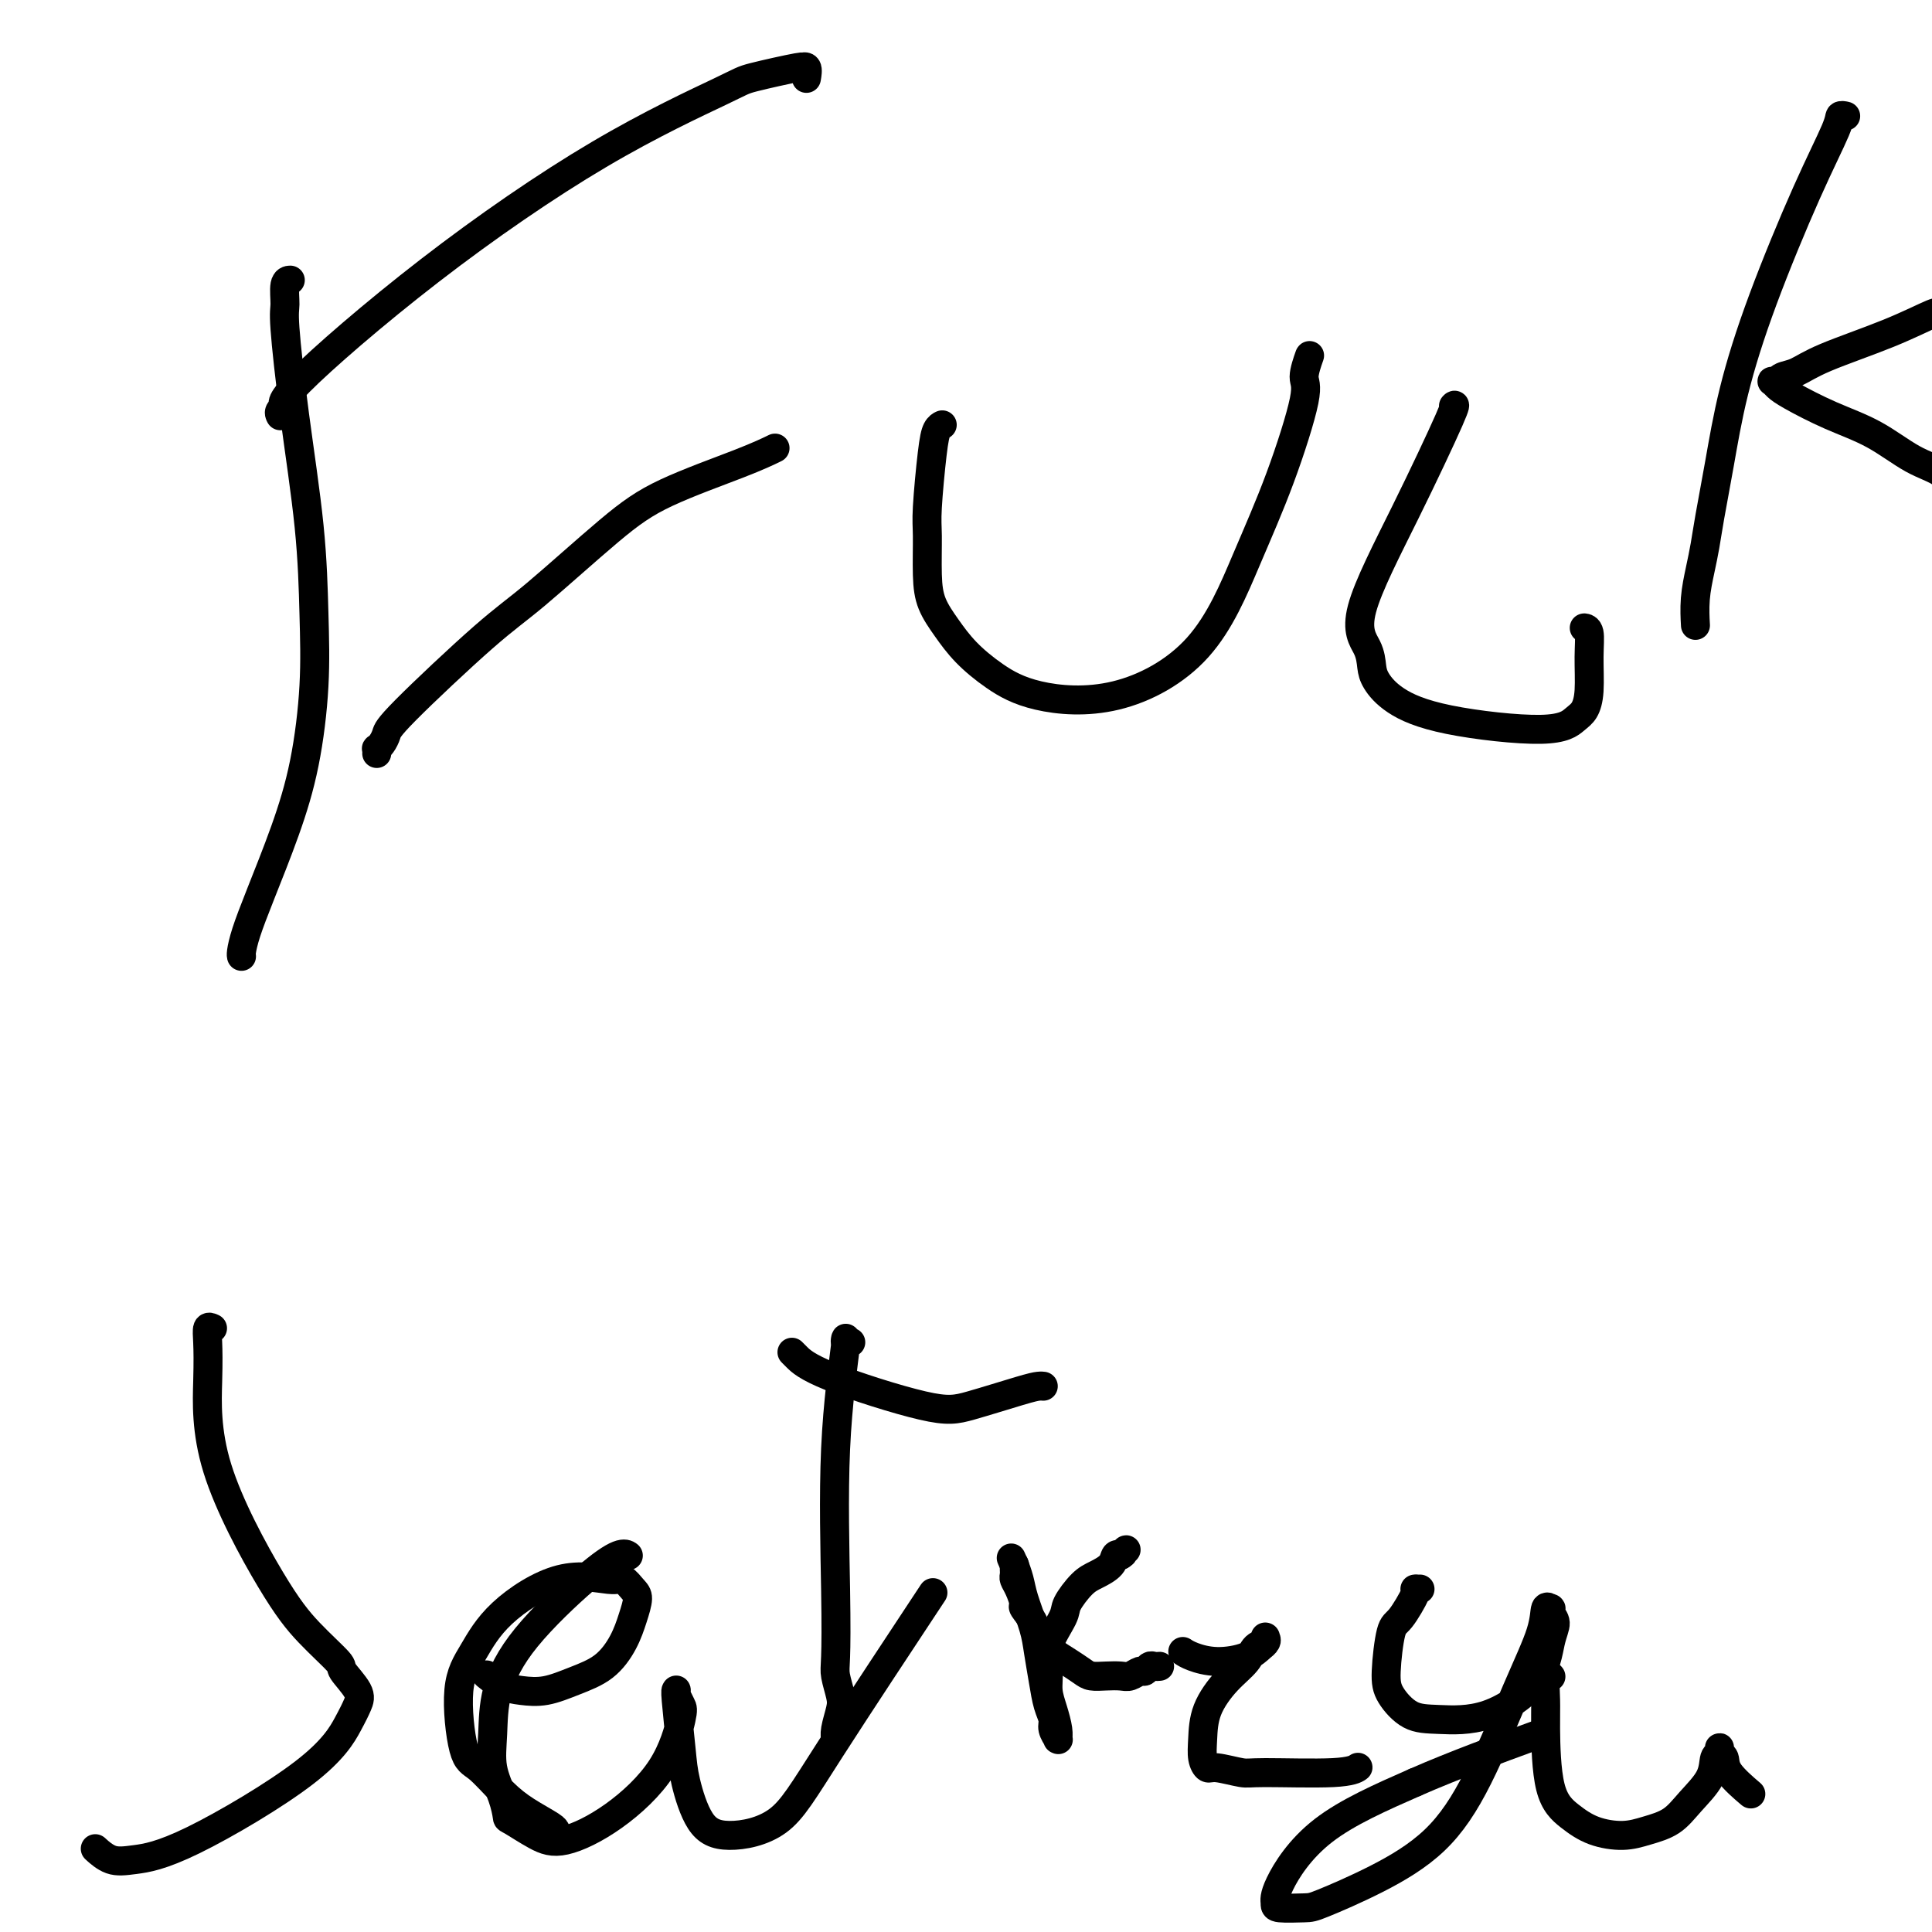
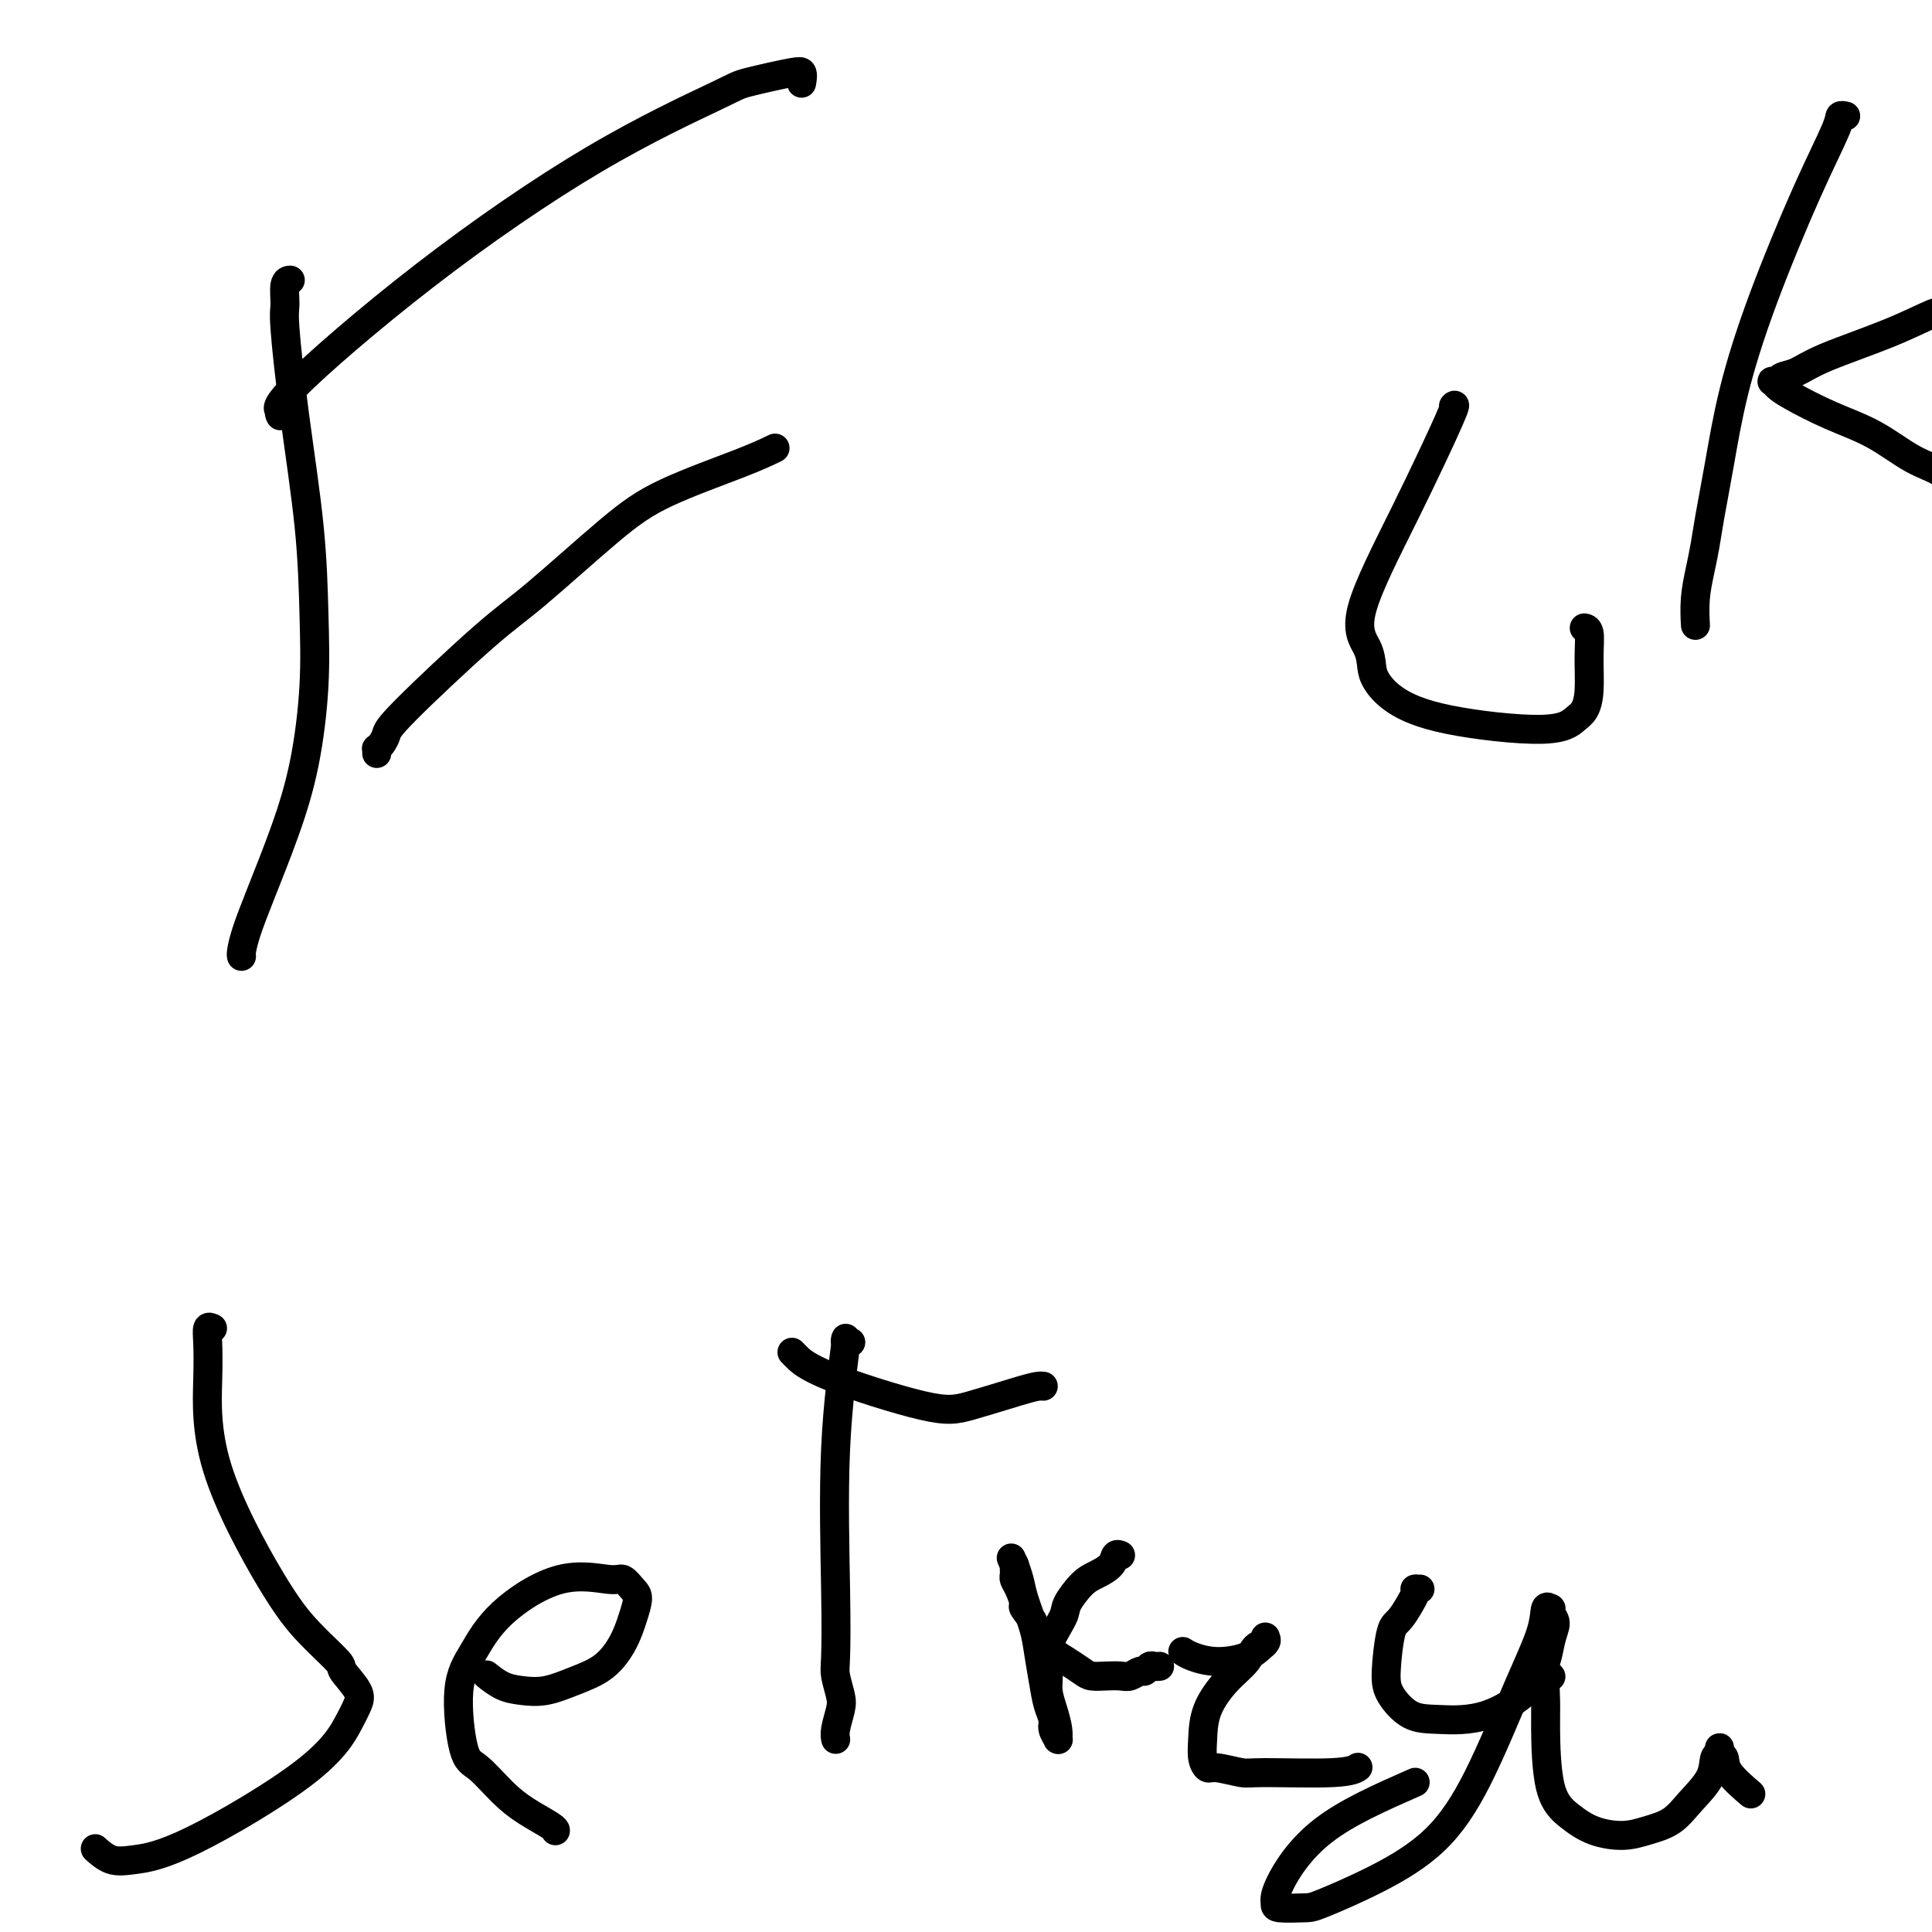
<svg xmlns="http://www.w3.org/2000/svg" viewBox="0 0 400 400" version="1.1">
  <g fill="none" stroke="#000000" stroke-width="6" stroke-linecap="round" stroke-linejoin="round">
    <path d="M60,58c-0.031,0.001 -0.062,0.002 0,0c0.062,-0.002 0.218,-0.008 0,0c-0.218,0.008 -0.808,0.031 -1,1c-0.192,0.969 0.015,2.886 0,4c-0.015,1.114 -0.251,1.427 0,5c0.251,3.573 0.991,10.407 2,18c1.009,7.593 2.288,15.946 3,23c0.712,7.054 0.858,12.811 1,18c0.142,5.189 0.280,9.812 0,15c-0.280,5.188 -0.979,10.941 -2,16c-1.021,5.059 -2.365,9.422 -4,14c-1.635,4.578 -3.563,9.370 -5,13c-1.437,3.630 -2.385,6.097 -3,8c-0.615,1.903 -0.897,3.242 -1,4c-0.103,0.758 -0.028,0.935 0,1c0.028,0.065 0.007,0.017 0,0c-0.007,-0.017 -0.002,-0.005 0,0c0.002,0.005 0.001,0.002 0,0" />
-     <path d="M58,86c-0.013,-0.023 -0.026,-0.046 0,0c0.026,0.046 0.090,0.160 0,0c-0.090,-0.160 -0.335,-0.596 0,-1c0.335,-0.404 1.249,-0.777 1,-1c-0.249,-0.223 -1.662,-0.296 3,-5c4.662,-4.704 15.398,-14.039 27,-23c11.602,-8.961 24.071,-17.549 35,-24c10.929,-6.451 20.319,-10.764 25,-13c4.681,-2.236 4.652,-2.396 7,-3c2.348,-0.604 7.074,-1.654 9,-2c1.926,-0.346 1.052,0.010 1,0c-0.052,-0.010 0.717,-0.387 1,0c0.283,0.387 0.081,1.539 0,2c-0.081,0.461 -0.040,0.230 0,0" />
+     <path d="M58,86c-0.013,-0.023 -0.026,-0.046 0,0c0.026,0.046 0.090,0.160 0,0c-0.090,-0.160 -0.335,-0.596 0,-1c-0.249,-0.223 -1.662,-0.296 3,-5c4.662,-4.704 15.398,-14.039 27,-23c11.602,-8.961 24.071,-17.549 35,-24c10.929,-6.451 20.319,-10.764 25,-13c4.681,-2.236 4.652,-2.396 7,-3c2.348,-0.604 7.074,-1.654 9,-2c1.926,-0.346 1.052,0.010 1,0c-0.052,-0.010 0.717,-0.387 1,0c0.283,0.387 0.081,1.539 0,2c-0.081,0.461 -0.040,0.230 0,0" />
    <path d="M78,156c0.023,-0.440 0.046,-0.880 0,-1c-0.046,-0.120 -0.159,0.079 0,0c0.159,-0.079 0.592,-0.435 1,-1c0.408,-0.565 0.791,-1.339 1,-2c0.209,-0.661 0.245,-1.210 4,-5c3.755,-3.790 11.230,-10.821 16,-15c4.770,-4.179 6.834,-5.505 11,-9c4.166,-3.495 10.434,-9.157 15,-13c4.566,-3.843 7.430,-5.865 12,-8c4.570,-2.135 10.846,-4.382 15,-6c4.154,-1.618 6.187,-2.605 7,-3c0.813,-0.395 0.407,-0.197 0,0" />
-     <path d="M195,88c-0.002,0.001 -0.004,0.002 0,0c0.004,-0.002 0.012,-0.006 0,0c-0.012,0.006 -0.046,0.021 0,0c0.046,-0.021 0.170,-0.078 0,0c-0.170,0.078 -0.634,0.291 -1,1c-0.366,0.709 -0.632,1.914 -1,5c-0.368,3.086 -0.836,8.053 -1,11c-0.164,2.947 -0.023,3.872 0,6c0.023,2.128 -0.072,5.457 0,8c0.072,2.543 0.310,4.299 1,6c0.690,1.701 1.830,3.348 3,5c1.170,1.652 2.368,3.309 4,5c1.632,1.691 3.698,3.415 6,5c2.302,1.585 4.841,3.032 9,4c4.159,0.968 9.939,1.458 16,0c6.061,-1.458 12.404,-4.863 17,-10c4.596,-5.137 7.446,-12.004 10,-18c2.554,-5.996 4.814,-11.119 7,-17c2.186,-5.881 4.299,-12.518 5,-16c0.701,-3.482 -0.008,-3.809 0,-5c0.008,-1.191 0.734,-3.247 1,-4c0.266,-0.753 0.071,-0.202 0,0c-0.071,0.202 -0.019,0.054 0,0c0.019,-0.054 0.005,-0.014 0,0c-0.005,0.014 -0.001,0.004 0,0c0.001,-0.004 0.000,-0.001 0,0c-0.000,0.001 -0.000,0.001 0,0" />
    <path d="M301,84c0.002,-0.002 0.003,-0.003 0,0c-0.003,0.003 -0.011,0.012 0,0c0.011,-0.012 0.043,-0.045 0,0c-0.043,0.045 -0.159,0.167 0,0c0.159,-0.167 0.592,-0.624 -1,3c-1.592,3.624 -5.210,11.329 -9,19c-3.790,7.671 -7.753,15.307 -9,20c-1.247,4.693 0.222,6.443 1,8c0.778,1.557 0.865,2.920 1,4c0.135,1.080 0.319,1.877 1,3c0.681,1.123 1.860,2.573 4,4c2.140,1.427 5.243,2.832 11,4c5.757,1.168 14.169,2.099 19,2c4.831,-0.099 6.080,-1.228 7,-2c0.920,-0.772 1.511,-1.188 2,-2c0.489,-0.812 0.877,-2.022 1,-4c0.123,-1.978 -0.019,-4.726 0,-7c0.019,-2.274 0.197,-4.074 0,-5c-0.197,-0.926 -0.771,-0.979 -1,-1c-0.229,-0.021 -0.115,-0.011 0,0" />
    <path d="M382,24c0.115,0.024 0.230,0.048 0,0c-0.230,-0.048 -0.806,-0.169 -1,0c-0.194,0.169 -0.005,0.627 -1,3c-0.995,2.373 -3.173,6.661 -6,13c-2.827,6.339 -6.301,14.729 -9,22c-2.699,7.271 -4.621,13.423 -6,19c-1.379,5.577 -2.216,10.580 -3,15c-0.784,4.420 -1.517,8.257 -2,11c-0.483,2.743 -0.718,4.393 -1,6c-0.282,1.607 -0.612,3.173 -1,5c-0.388,1.827 -0.835,3.915 -1,6c-0.165,2.085 -0.047,4.167 0,5c0.047,0.833 0.024,0.416 0,0" />
    <path d="M402,65c-0.029,-0.002 -0.058,-0.003 0,0c0.058,0.003 0.204,0.012 0,0c-0.204,-0.012 -0.756,-0.043 -1,0c-0.244,0.043 -0.179,0.162 0,0c0.179,-0.162 0.472,-0.605 -1,0c-1.472,0.605 -4.710,2.257 -9,4c-4.290,1.743 -9.632,3.577 -13,5c-3.368,1.423 -4.763,2.434 -6,3c-1.237,0.566 -2.318,0.687 -3,1c-0.682,0.313 -0.965,0.819 -1,1c-0.035,0.181 0.178,0.039 0,0c-0.178,-0.039 -0.747,0.026 -1,0c-0.253,-0.026 -0.192,-0.144 0,0c0.192,0.144 0.513,0.549 1,1c0.487,0.451 1.138,0.948 3,2c1.862,1.052 4.934,2.657 8,4c3.066,1.343 6.127,2.423 9,4c2.873,1.577 5.557,3.652 8,5c2.443,1.348 4.644,1.969 6,3c1.356,1.031 1.866,2.472 3,4c1.134,1.528 2.892,3.141 4,4c1.108,0.859 1.568,0.962 2,1c0.432,0.038 0.838,0.011 1,0c0.162,-0.011 0.081,-0.005 0,0" />
    <path d="M44,275c-0.419,-0.199 -0.837,-0.398 -1,0c-0.163,0.398 -0.069,1.391 0,3c0.069,1.609 0.114,3.832 0,8c-0.114,4.168 -0.387,10.280 2,18c2.387,7.720 7.435,17.048 11,23c3.565,5.952 5.646,8.528 8,11c2.354,2.472 4.981,4.839 6,6c1.019,1.161 0.431,1.117 1,2c0.569,0.883 2.294,2.695 3,4c0.706,1.305 0.391,2.104 0,3c-0.391,0.896 -0.859,1.888 -2,4c-1.141,2.112 -2.954,5.343 -9,10c-6.046,4.657 -16.324,10.740 -23,14c-6.676,3.260 -9.748,3.699 -12,4c-2.252,0.301 -3.683,0.466 -5,0c-1.317,-0.466 -2.519,-1.562 -3,-2c-0.481,-0.438 -0.240,-0.219 0,0" />
    <path d="M115,379c0.000,-0.001 0.000,-0.002 0,0c-0.000,0.002 -0.001,0.006 0,0c0.001,-0.006 0.004,-0.022 0,0c-0.004,0.022 -0.013,0.083 0,0c0.013,-0.083 0.050,-0.310 -1,-1c-1.050,-0.690 -3.187,-1.842 -5,-3c-1.813,-1.158 -3.301,-2.323 -5,-4c-1.699,-1.677 -3.609,-3.866 -5,-5c-1.391,-1.134 -2.264,-1.213 -3,-4c-0.736,-2.787 -1.336,-8.284 -1,-12c0.336,-3.716 1.609,-5.653 3,-8c1.391,-2.347 2.901,-5.106 6,-8c3.099,-2.894 7.787,-5.923 12,-7c4.213,-1.077 7.949,-0.200 10,0c2.051,0.200 2.415,-0.275 3,0c0.585,0.275 1.390,1.302 2,2c0.610,0.698 1.025,1.068 1,2c-0.025,0.932 -0.491,2.425 -1,4c-0.509,1.575 -1.062,3.231 -2,5c-0.938,1.769 -2.260,3.649 -4,5c-1.740,1.351 -3.899,2.173 -6,3c-2.101,0.827 -4.143,1.661 -6,2c-1.857,0.339 -3.529,0.184 -5,0c-1.471,-0.184 -2.742,-0.396 -4,-1c-1.258,-0.604 -2.502,-1.601 -3,-2c-0.498,-0.399 -0.249,-0.199 0,0" />
-     <path d="M130,322c-0.027,-0.020 -0.053,-0.040 0,0c0.053,0.040 0.186,0.138 0,0c-0.186,-0.138 -0.690,-0.514 -2,0c-1.310,0.514 -3.424,1.917 -7,5c-3.576,3.083 -8.612,7.846 -12,12c-3.388,4.154 -5.128,7.698 -6,11c-0.872,3.302 -0.875,6.360 -1,9c-0.125,2.640 -0.373,4.860 0,7c0.373,2.140 1.365,4.198 2,6c0.635,1.802 0.913,3.347 1,4c0.087,0.653 -0.017,0.413 1,1c1.017,0.587 3.155,2.000 5,3c1.845,1.000 3.395,1.587 6,1c2.605,-0.587 6.263,-2.347 10,-5c3.737,-2.653 7.551,-6.198 10,-10c2.449,-3.802 3.532,-7.860 4,-10c0.468,-2.140 0.322,-2.363 0,-3c-0.322,-0.637 -0.819,-1.689 -1,-2c-0.181,-0.311 -0.045,0.117 0,0c0.045,-0.117 -0.000,-0.780 0,-1c0.000,-0.220 0.046,0.003 0,0c-0.046,-0.003 -0.184,-0.231 0,2c0.184,2.231 0.690,6.919 1,10c0.310,3.081 0.424,4.553 1,7c0.576,2.447 1.615,5.870 3,8c1.385,2.130 3.117,2.969 6,3c2.883,0.031 6.917,-0.744 10,-3c3.083,-2.256 5.215,-5.992 11,-15c5.785,-9.008 15.224,-23.288 19,-29c3.776,-5.712 1.888,-2.856 0,0" />
    <path d="M176,278c0.129,-0.085 0.259,-0.170 0,0c-0.259,0.170 -0.906,0.594 -1,0c-0.094,-0.594 0.366,-2.208 0,1c-0.366,3.208 -1.559,11.237 -2,21c-0.441,9.763 -0.131,21.261 0,29c0.131,7.739 0.084,11.719 0,14c-0.084,2.281 -0.205,2.864 0,4c0.205,1.136 0.734,2.827 1,4c0.266,1.173 0.267,1.830 0,3c-0.267,1.170 -0.803,2.853 -1,4c-0.197,1.147 -0.056,1.756 0,2c0.056,0.244 0.028,0.122 0,0" />
    <path d="M164,280c0.001,0.001 0.001,0.002 0,0c-0.001,-0.002 -0.005,-0.005 0,0c0.005,0.005 0.019,0.020 0,0c-0.019,-0.020 -0.072,-0.073 0,0c0.072,0.073 0.270,0.272 1,1c0.730,0.728 1.992,1.985 7,4c5.008,2.015 13.762,4.789 19,6c5.238,1.211 6.959,0.860 10,0c3.041,-0.860 7.403,-2.231 10,-3c2.597,-0.769 3.428,-0.938 4,-1c0.572,-0.062 0.885,-0.017 1,0c0.115,0.017 0.033,0.005 0,0c-0.033,-0.005 -0.016,-0.002 0,0" />
    <path d="M240,345c-0.002,0.000 -0.003,0.000 0,0c0.003,-0.000 0.012,-0.001 0,0c-0.012,0.001 -0.045,0.004 0,0c0.045,-0.004 0.168,-0.016 0,0c-0.168,0.016 -0.625,0.061 -1,0c-0.375,-0.061 -0.666,-0.226 -1,0c-0.334,0.226 -0.711,0.845 -1,1c-0.289,0.155 -0.490,-0.154 -1,0c-0.510,0.154 -1.329,0.771 -2,1c-0.671,0.229 -1.194,0.069 -2,0c-0.806,-0.069 -1.895,-0.048 -3,0c-1.105,0.048 -2.226,0.123 -3,0c-0.774,-0.123 -1.200,-0.444 -2,-1c-0.800,-0.556 -1.973,-1.347 -3,-2c-1.027,-0.653 -1.906,-1.167 -3,-2c-1.094,-0.833 -2.401,-1.984 -3,-3c-0.599,-1.016 -0.490,-1.897 -1,-3c-0.510,-1.103 -1.639,-2.428 -2,-3c-0.361,-0.572 0.047,-0.392 0,-1c-0.047,-0.608 -0.548,-2.006 -1,-3c-0.452,-0.994 -0.853,-1.586 -1,-2c-0.147,-0.414 -0.039,-0.651 0,-1c0.039,-0.349 0.011,-0.812 0,-1c-0.011,-0.188 -0.003,-0.103 0,0c0.003,0.103 0.001,0.224 0,0c-0.001,-0.224 -0.000,-0.792 0,-1c0.000,-0.208 0.000,-0.056 0,0c-0.000,0.056 -0.000,0.016 0,0c0.000,-0.016 0.000,-0.008 0,0" />
    <path d="M210,324c-1.241,-2.795 -0.345,-0.781 0,0c0.345,0.781 0.138,0.330 0,0c-0.138,-0.330 -0.206,-0.537 0,0c0.206,0.537 0.685,1.819 1,3c0.315,1.181 0.465,2.262 1,4c0.535,1.738 1.454,4.132 2,6c0.546,1.868 0.720,3.210 1,5c0.280,1.790 0.667,4.028 1,6c0.333,1.972 0.611,3.677 1,5c0.389,1.323 0.889,2.263 1,3c0.111,0.737 -0.166,1.269 0,2c0.166,0.731 0.777,1.660 1,2c0.223,0.340 0.060,0.091 0,0c-0.060,-0.091 -0.016,-0.023 0,0c0.016,0.023 0.005,0.002 0,0c-0.005,-0.002 -0.004,0.016 0,0c0.004,-0.016 0.011,-0.065 0,0c-0.011,0.065 -0.041,0.244 0,0c0.041,-0.244 0.152,-0.912 0,-2c-0.152,-1.088 -0.566,-2.595 -1,-4c-0.434,-1.405 -0.889,-2.706 -1,-4c-0.111,-1.294 0.123,-2.581 0,-4c-0.123,-1.419 -0.603,-2.971 0,-5c0.603,-2.029 2.287,-4.535 3,-6c0.713,-1.465 0.453,-1.889 1,-3c0.547,-1.111 1.902,-2.911 3,-4c1.098,-1.089 1.941,-1.469 3,-2c1.059,-0.531 2.335,-1.215 3,-2c0.665,-0.785 0.717,-1.673 1,-2c0.283,-0.327 0.795,-0.093 1,0c0.205,0.093 0.102,0.047 0,0" />
-     <path d="M232,322c1.177,-0.868 0.119,-0.036 0,0c-0.119,0.036 0.700,-0.722 1,-1c0.300,-0.278 0.080,-0.074 0,0c-0.080,0.074 -0.022,0.020 0,0c0.022,-0.020 0.006,-0.005 0,0c-0.006,0.005 -0.002,0.002 0,0c0.002,-0.002 0.001,-0.001 0,0" />
    <path d="M281,366c0.001,-0.001 0.002,-0.001 0,0c-0.002,0.001 -0.006,0.004 0,0c0.006,-0.004 0.023,-0.015 0,0c-0.023,0.015 -0.086,0.058 0,0c0.086,-0.058 0.321,-0.216 0,0c-0.321,0.216 -1.199,0.805 -5,1c-3.801,0.195 -10.525,-0.005 -14,0c-3.475,0.005 -3.702,0.215 -5,0c-1.298,-0.215 -3.668,-0.856 -5,-1c-1.332,-0.144 -1.628,0.209 -2,0c-0.372,-0.209 -0.822,-0.979 -1,-2c-0.178,-1.021 -0.084,-2.295 0,-4c0.084,-1.705 0.160,-3.843 1,-6c0.840,-2.157 2.446,-4.333 4,-6c1.554,-1.667 3.058,-2.825 4,-4c0.942,-1.175 1.324,-2.368 2,-3c0.676,-0.632 1.646,-0.702 2,-1c0.354,-0.298 0.093,-0.824 0,-1c-0.093,-0.176 -0.017,-0.002 0,0c0.017,0.002 -0.024,-0.167 0,0c0.024,0.167 0.112,0.669 0,1c-0.112,0.331 -0.426,0.491 -1,1c-0.574,0.509 -1.408,1.366 -3,2c-1.592,0.634 -3.942,1.046 -6,1c-2.058,-0.046 -3.823,-0.551 -5,-1c-1.177,-0.449 -1.765,-0.843 -2,-1c-0.235,-0.157 -0.118,-0.079 0,0" />
    <path d="M294,329c-0.428,0.002 -0.856,0.004 -1,0c-0.144,-0.004 -0.003,-0.015 0,0c0.003,0.015 -0.133,0.054 0,0c0.133,-0.054 0.534,-0.203 0,1c-0.534,1.203 -2.002,3.758 -3,5c-0.998,1.242 -1.524,1.169 -2,3c-0.476,1.831 -0.902,5.564 -1,8c-0.098,2.436 0.131,3.576 1,5c0.869,1.424 2.379,3.133 4,4c1.621,0.867 3.353,0.892 6,1c2.647,0.108 6.208,0.299 10,-1c3.792,-1.299 7.814,-4.089 10,-7c2.186,-2.911 2.534,-5.942 3,-8c0.466,-2.058 1.049,-3.143 1,-4c-0.049,-0.857 -0.732,-1.487 -1,-2c-0.268,-0.513 -0.123,-0.910 0,-1c0.123,-0.090 0.223,0.126 0,0c-0.223,-0.126 -0.770,-0.595 -1,0c-0.230,0.595 -0.141,2.254 -1,5c-0.859,2.746 -2.664,6.578 -5,12c-2.336,5.422 -5.203,12.433 -8,18c-2.797,5.567 -5.524,9.688 -9,13c-3.476,3.312 -7.702,5.813 -12,8c-4.298,2.187 -8.670,4.058 -11,5c-2.330,0.942 -2.619,0.955 -4,1c-1.381,0.045 -3.853,0.123 -5,0c-1.147,-0.123 -0.967,-0.445 -1,-1c-0.033,-0.555 -0.278,-1.342 1,-4c1.278,-2.658 4.079,-7.188 9,-11c4.921,-3.812 11.960,-6.906 19,-10" />
-     <path d="M293,369c8.067,-3.556 18.733,-7.444 23,-9c4.267,-1.556 2.133,-0.778 0,0" />
    <path d="M321,347c-0.030,-0.034 -0.061,-0.068 0,0c0.061,0.068 0.213,0.236 0,0c-0.213,-0.236 -0.792,-0.878 -1,0c-0.208,0.878 -0.046,3.275 0,5c0.046,1.725 -0.025,2.778 0,6c0.025,3.222 0.147,8.612 1,12c0.853,3.388 2.437,4.774 4,6c1.563,1.226 3.106,2.293 5,3c1.894,0.707 4.140,1.054 6,1c1.860,-0.054 3.335,-0.508 5,-1c1.665,-0.492 3.522,-1.021 5,-2c1.478,-0.979 2.578,-2.410 4,-4c1.422,-1.590 3.166,-3.341 4,-5c0.834,-1.659 0.758,-3.226 1,-4c0.242,-0.774 0.801,-0.756 1,-1c0.199,-0.244 0.039,-0.752 0,-1c-0.039,-0.248 0.043,-0.238 0,0c-0.043,0.238 -0.210,0.702 0,1c0.210,0.298 0.799,0.430 1,1c0.201,0.570 0.016,1.576 1,3c0.984,1.424 3.138,3.264 4,4c0.862,0.736 0.431,0.368 0,0" />
  </g>
</svg>